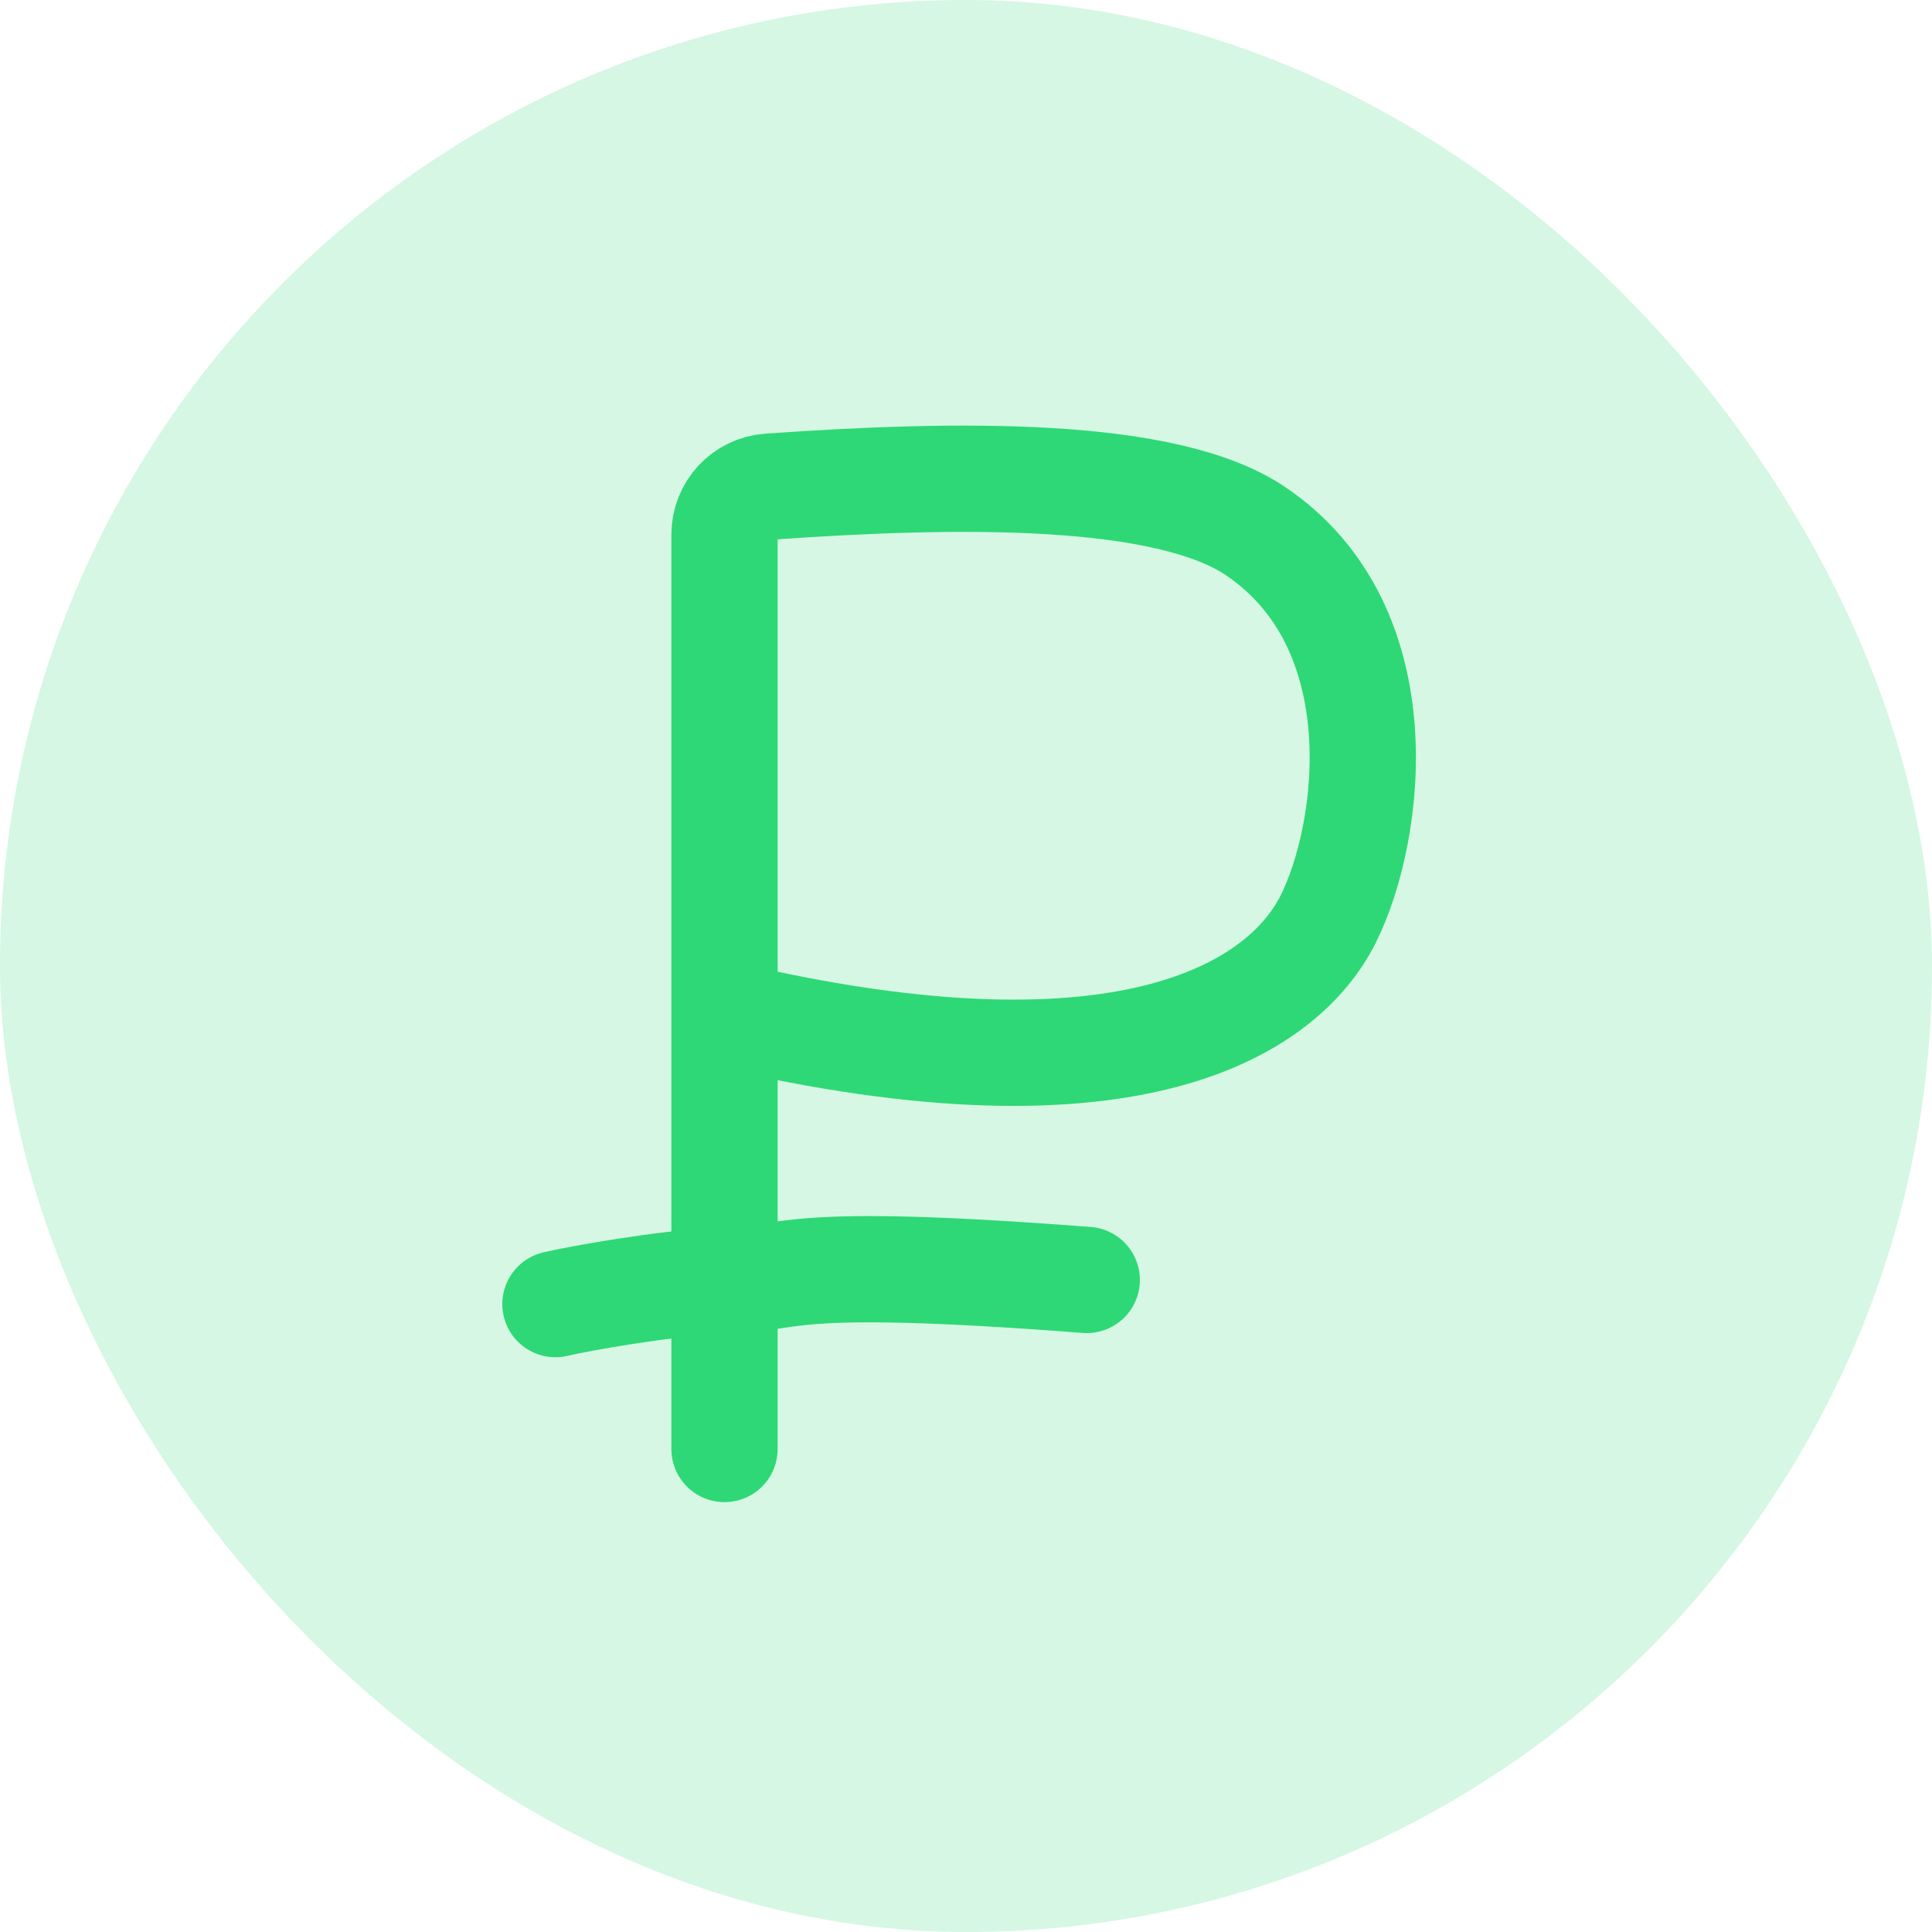
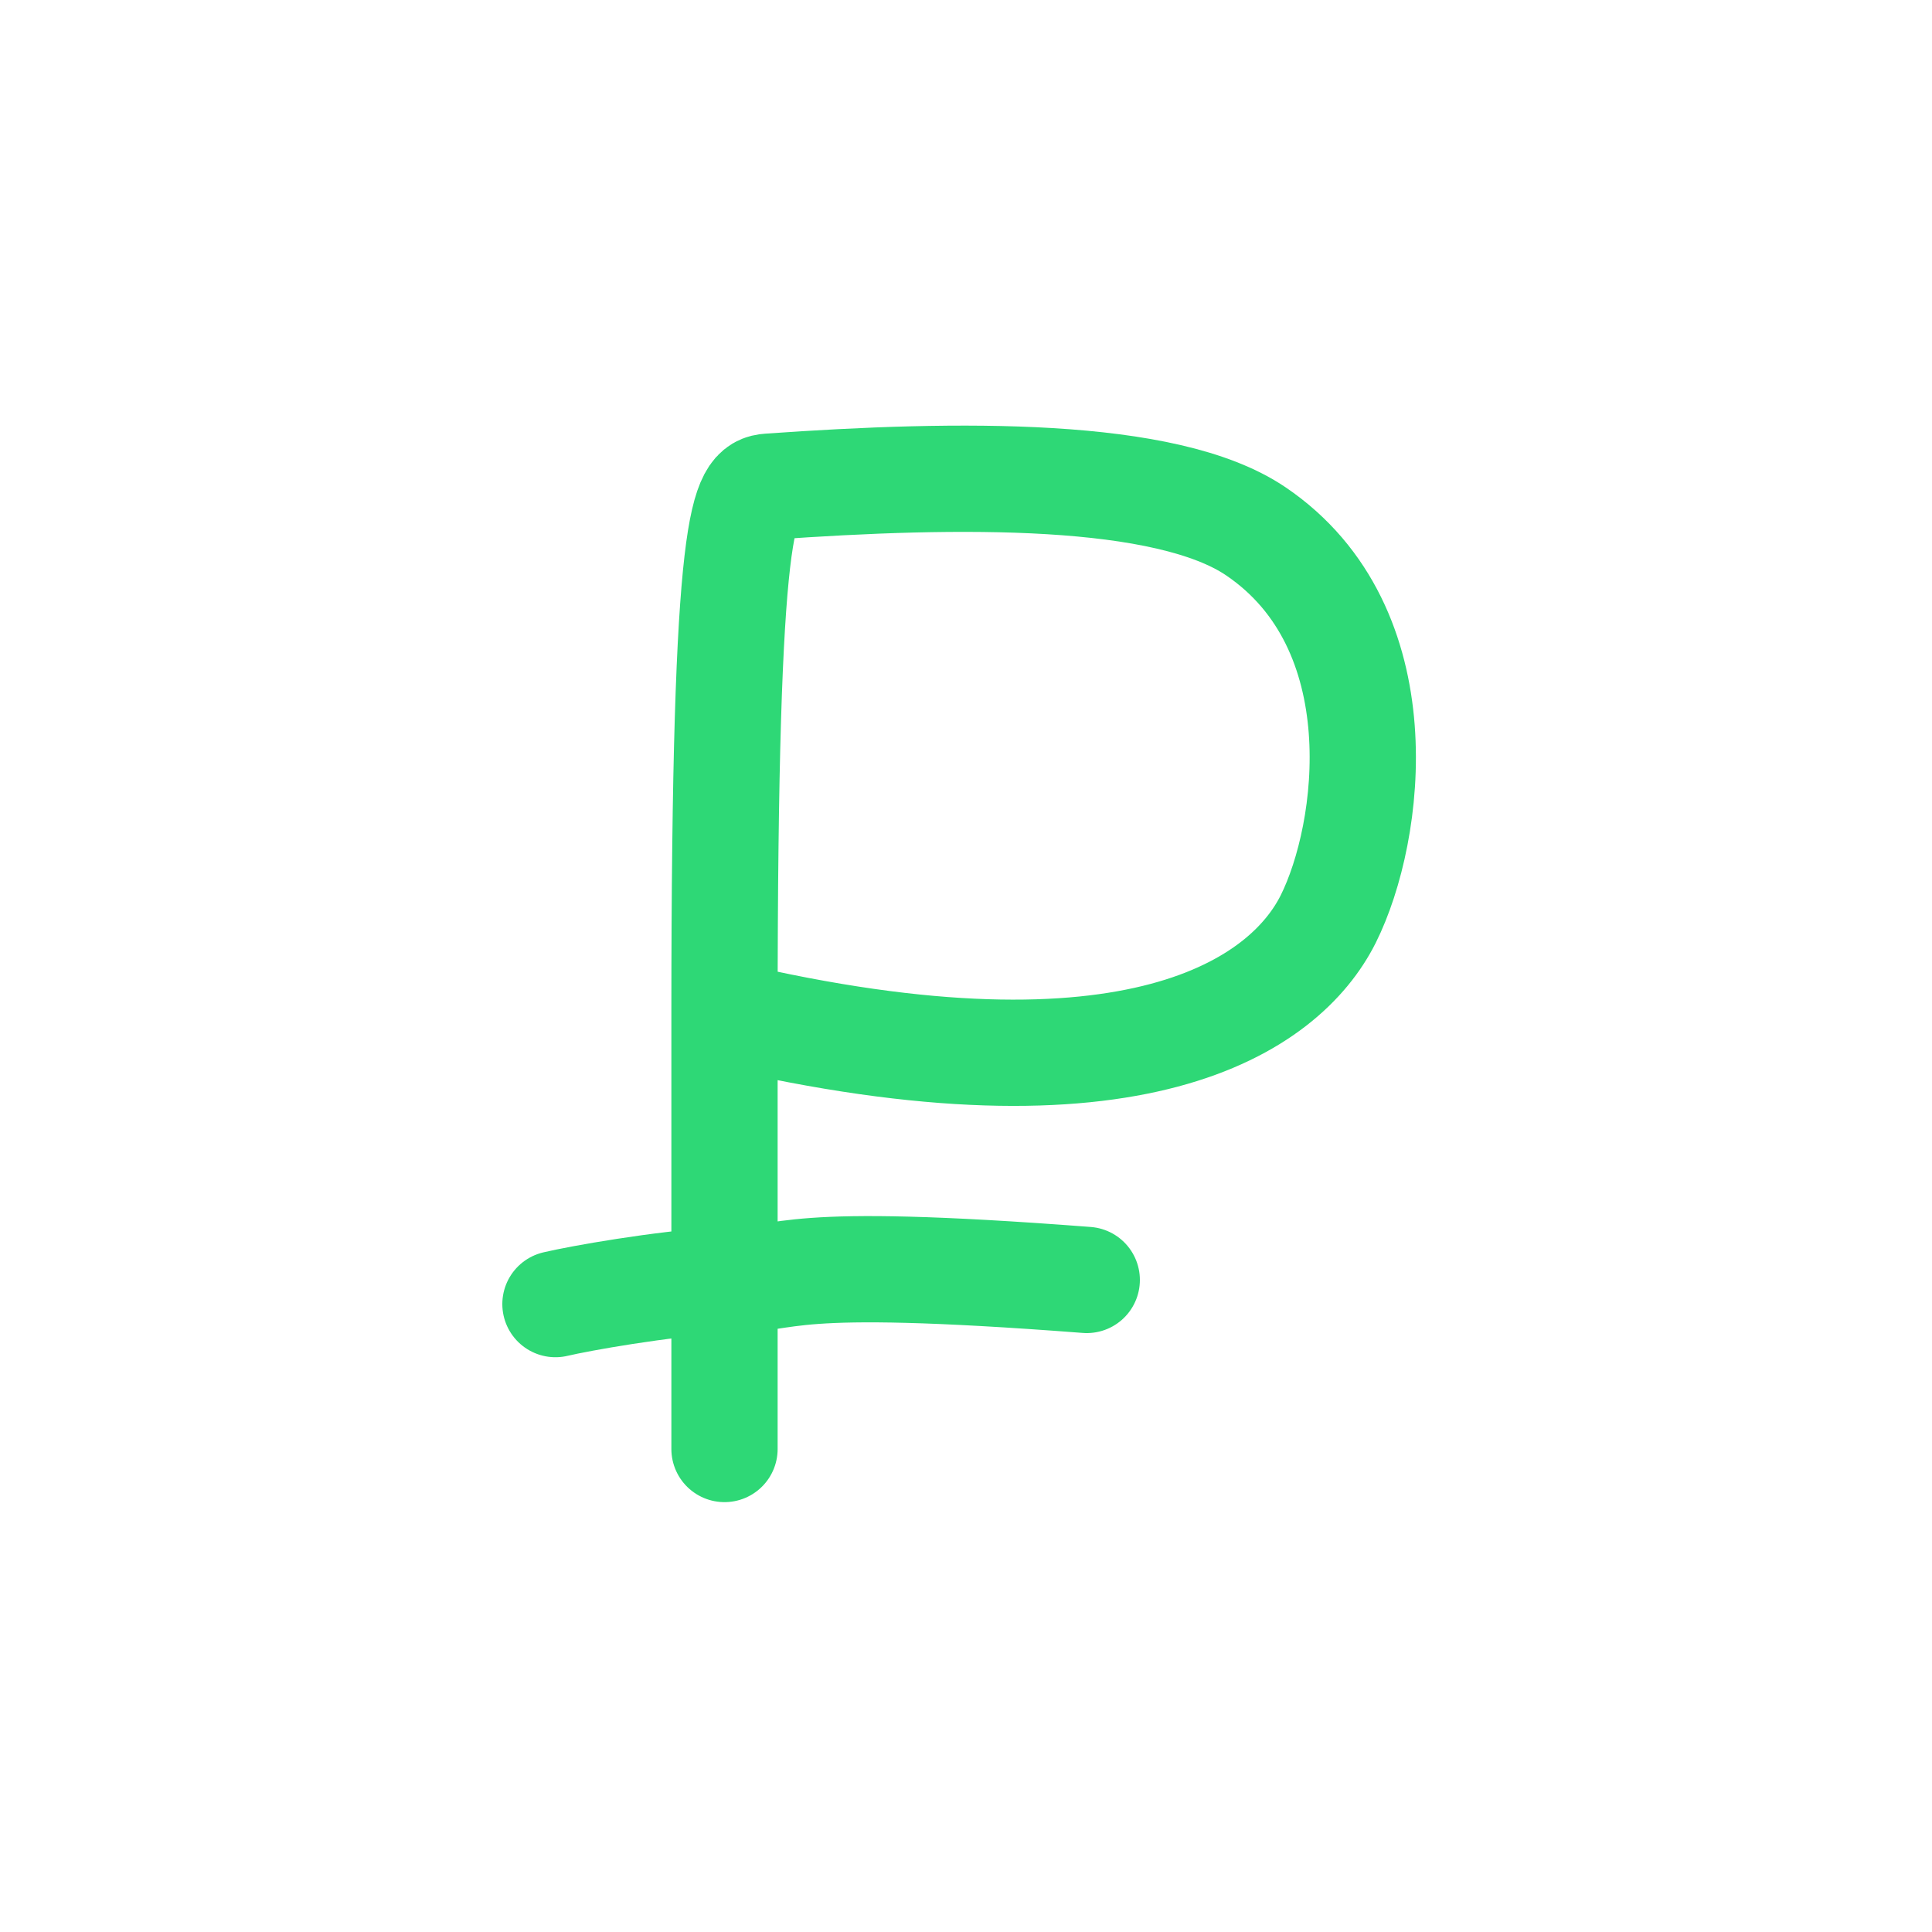
<svg xmlns="http://www.w3.org/2000/svg" width="40" height="40" viewBox="0 0 40 40" fill="none">
-   <rect width="40" height="40" rx="20" fill="#2ED876" fill-opacity="0.2" />
-   <path d="M15 30V26.5M15 21V11.069C15 10.547 15.4 10.113 15.92 10.076C19.856 9.796 24.146 9.744 26 11C28.953 13 28.394 17.238 27.5 19.027C26.606 20.816 23.5 23 15 21ZM15 21V26.5M15 26.5C13.667 26.583 12 26.882 11.5 27M15 26.5C16.5 26.5 16 26 22.5 26.5" stroke="#2ED876" stroke-width="2.2" stroke-linecap="round" stroke-linejoin="round" />
+   <path d="M15 30V26.5M15 21C15 10.547 15.4 10.113 15.92 10.076C19.856 9.796 24.146 9.744 26 11C28.953 13 28.394 17.238 27.5 19.027C26.606 20.816 23.5 23 15 21ZM15 21V26.5M15 26.5C13.667 26.583 12 26.882 11.5 27M15 26.5C16.5 26.5 16 26 22.5 26.5" stroke="#2ED876" stroke-width="2.2" stroke-linecap="round" stroke-linejoin="round" />
</svg>